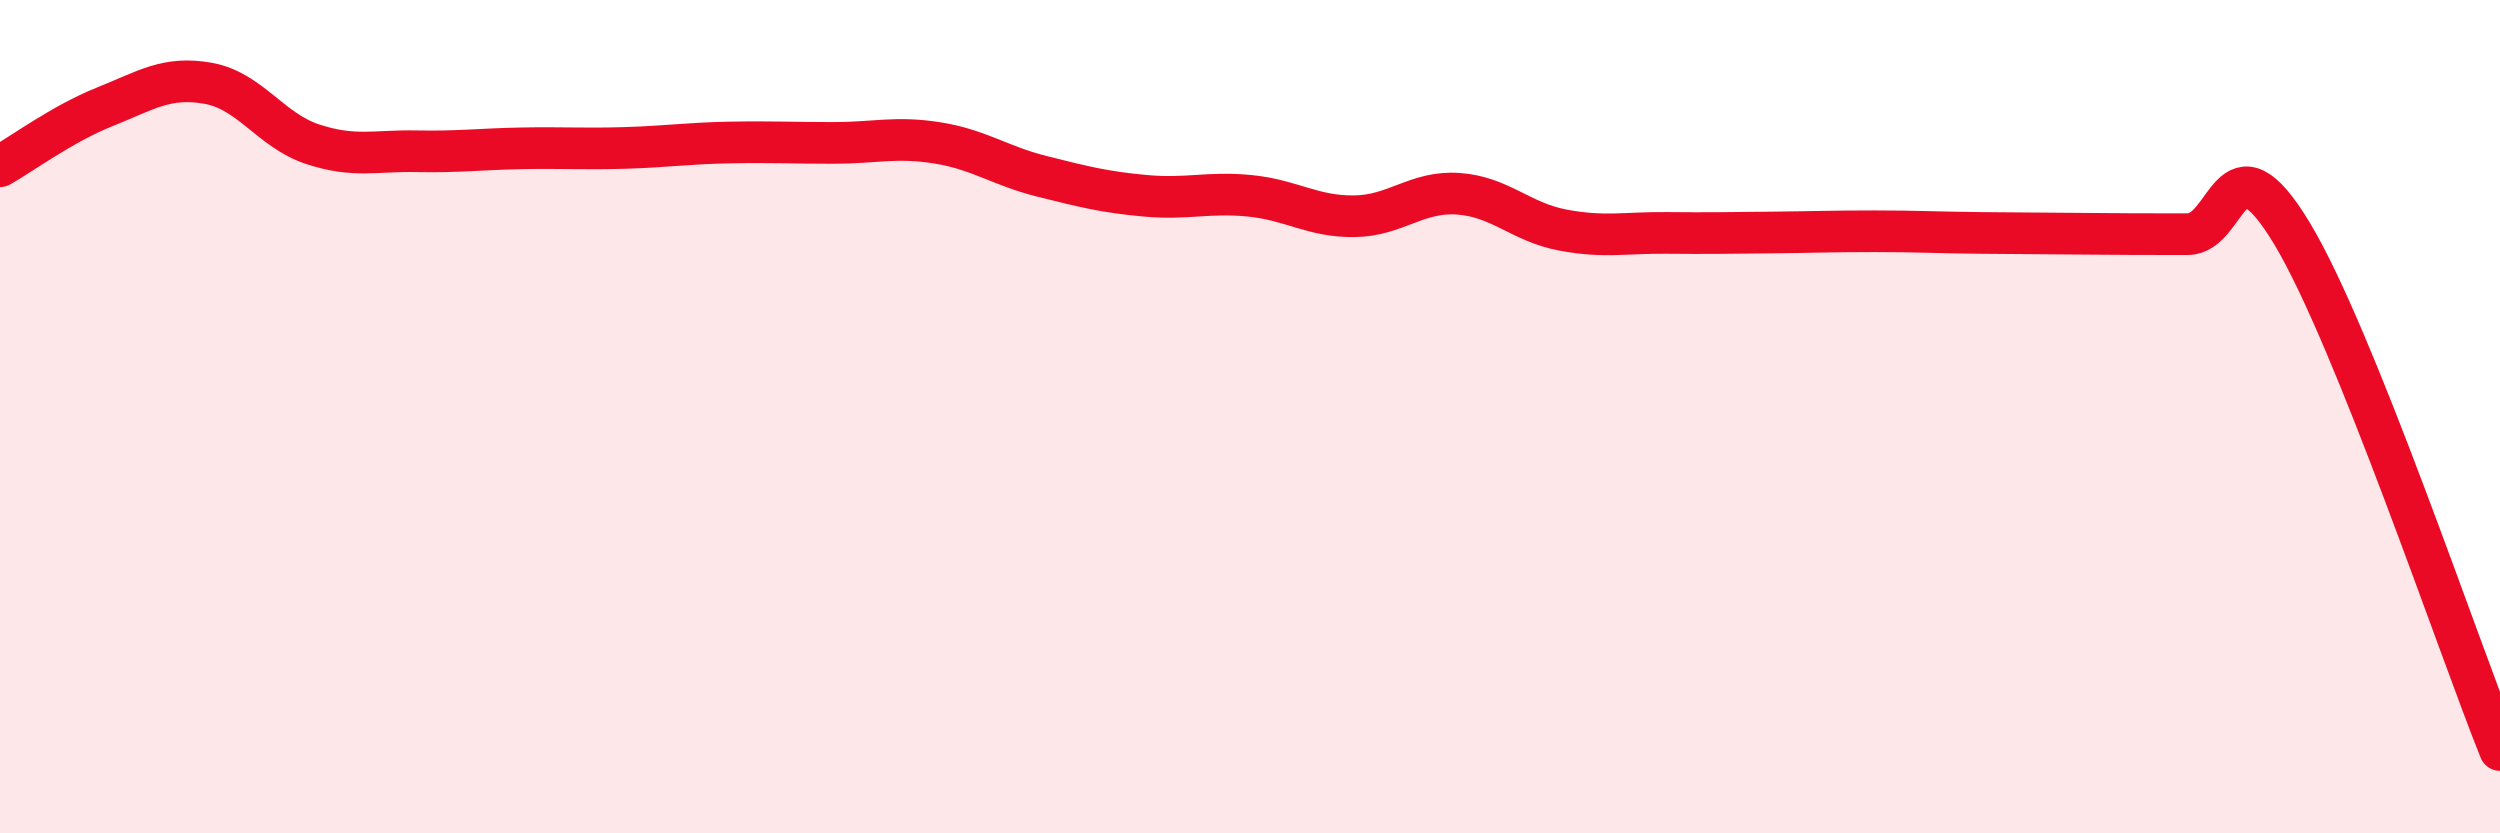
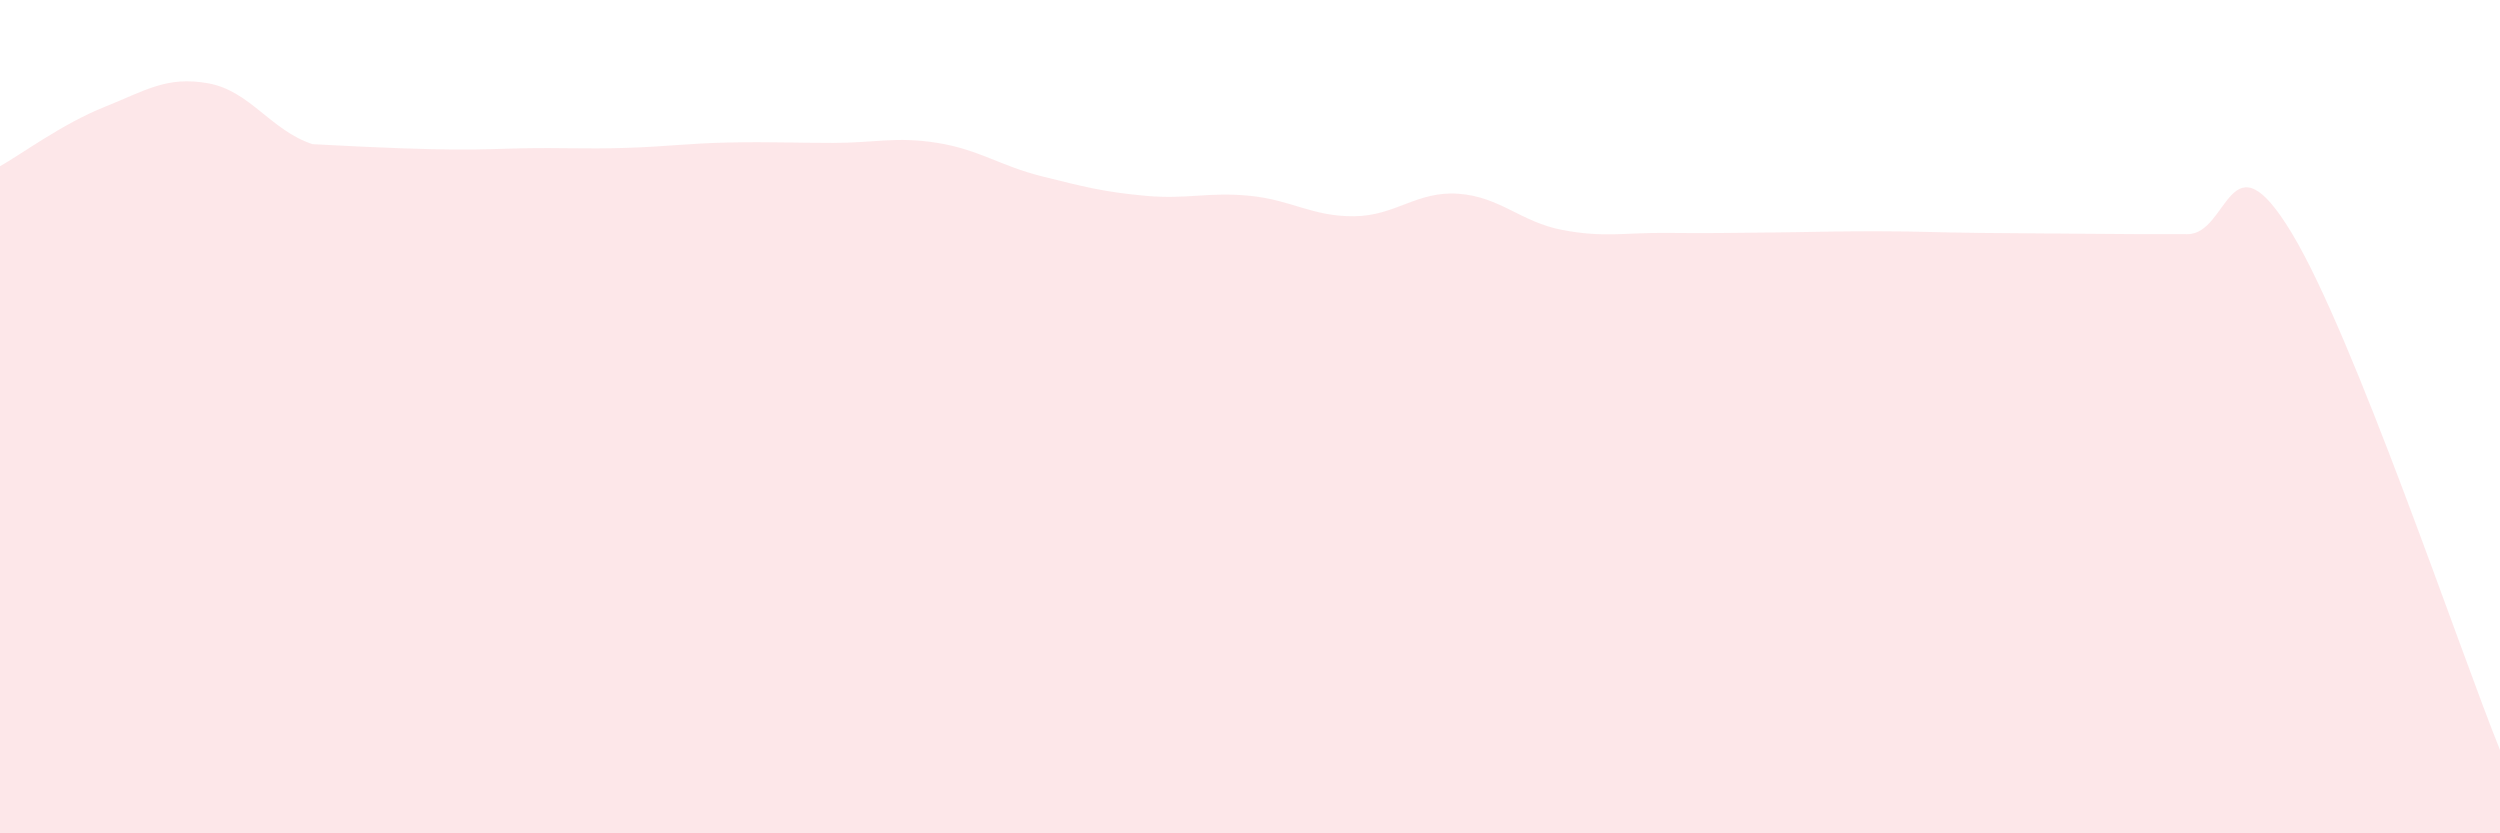
<svg xmlns="http://www.w3.org/2000/svg" width="60" height="20" viewBox="0 0 60 20">
-   <path d="M 0,3.99 C 0.5,3.71 1.5,2.97 2.5,2.57 C 3.5,2.17 4,1.82 5,2 C 6,2.18 6.5,3.13 7.5,3.46 C 8.5,3.79 9,3.61 10,3.63 C 11,3.65 11.5,3.58 12.5,3.56 C 13.5,3.54 14,3.58 15,3.55 C 16,3.52 16.5,3.44 17.5,3.42 C 18.5,3.4 19,3.43 20,3.43 C 21,3.43 21.5,3.27 22.5,3.43 C 23.5,3.59 24,3.98 25,4.23 C 26,4.48 26.5,4.61 27.5,4.7 C 28.5,4.79 29,4.6 30,4.7 C 31,4.8 31.5,5.2 32.5,5.19 C 33.5,5.18 34,4.58 35,4.65 C 36,4.72 36.5,5.33 37.5,5.52 C 38.5,5.71 39,5.58 40,5.59 C 41,5.6 41.5,5.59 42.5,5.58 C 43.5,5.57 44,5.55 45,5.55 C 46,5.55 46.5,5.58 47.5,5.59 C 48.5,5.6 49,5.6 50,5.61 C 51,5.62 51.5,5.62 52.5,5.62 C 53.5,5.62 53.5,3.11 55,5.59 C 56.5,8.07 59,15.52 60,18L60 20L0 20Z" fill="#EB0A25" opacity="0.1" stroke-linecap="round" stroke-linejoin="round" />
-   <path d="M 0,3.99 C 0.5,3.71 1.5,2.97 2.5,2.57 C 3.5,2.17 4,1.82 5,2 C 6,2.18 6.5,3.13 7.5,3.46 C 8.5,3.79 9,3.61 10,3.63 C 11,3.65 11.5,3.58 12.5,3.56 C 13.5,3.54 14,3.58 15,3.55 C 16,3.52 16.5,3.44 17.5,3.42 C 18.5,3.4 19,3.43 20,3.43 C 21,3.43 21.5,3.27 22.5,3.43 C 23.5,3.59 24,3.98 25,4.23 C 26,4.48 26.5,4.61 27.5,4.7 C 28.5,4.79 29,4.6 30,4.7 C 31,4.8 31.5,5.2 32.5,5.19 C 33.5,5.18 34,4.58 35,4.65 C 36,4.72 36.5,5.33 37.5,5.52 C 38.5,5.71 39,5.58 40,5.59 C 41,5.6 41.5,5.59 42.5,5.58 C 43.5,5.57 44,5.55 45,5.55 C 46,5.55 46.5,5.58 47.5,5.59 C 48.5,5.6 49,5.6 50,5.61 C 51,5.62 51.5,5.62 52.5,5.62 C 53.5,5.62 53.5,3.11 55,5.59 C 56.5,8.07 59,15.52 60,18" stroke="#EB0A25" stroke-width="1" fill="none" stroke-linecap="round" stroke-linejoin="round" />
+   <path d="M 0,3.99 C 0.5,3.71 1.5,2.97 2.5,2.57 C 3.5,2.17 4,1.82 5,2 C 6,2.18 6.5,3.13 7.5,3.46 C 11,3.65 11.5,3.58 12.5,3.56 C 13.5,3.54 14,3.58 15,3.55 C 16,3.52 16.5,3.44 17.5,3.42 C 18.5,3.4 19,3.43 20,3.43 C 21,3.43 21.5,3.27 22.5,3.43 C 23.5,3.59 24,3.98 25,4.23 C 26,4.48 26.5,4.61 27.5,4.7 C 28.5,4.79 29,4.6 30,4.7 C 31,4.8 31.5,5.2 32.5,5.19 C 33.5,5.18 34,4.58 35,4.65 C 36,4.72 36.5,5.33 37.5,5.52 C 38.5,5.71 39,5.58 40,5.59 C 41,5.6 41.5,5.59 42.5,5.58 C 43.5,5.57 44,5.55 45,5.55 C 46,5.55 46.5,5.58 47.5,5.59 C 48.5,5.6 49,5.6 50,5.61 C 51,5.62 51.5,5.62 52.5,5.62 C 53.5,5.62 53.5,3.11 55,5.59 C 56.5,8.07 59,15.52 60,18L60 20L0 20Z" fill="#EB0A25" opacity="0.1" stroke-linecap="round" stroke-linejoin="round" />
</svg>